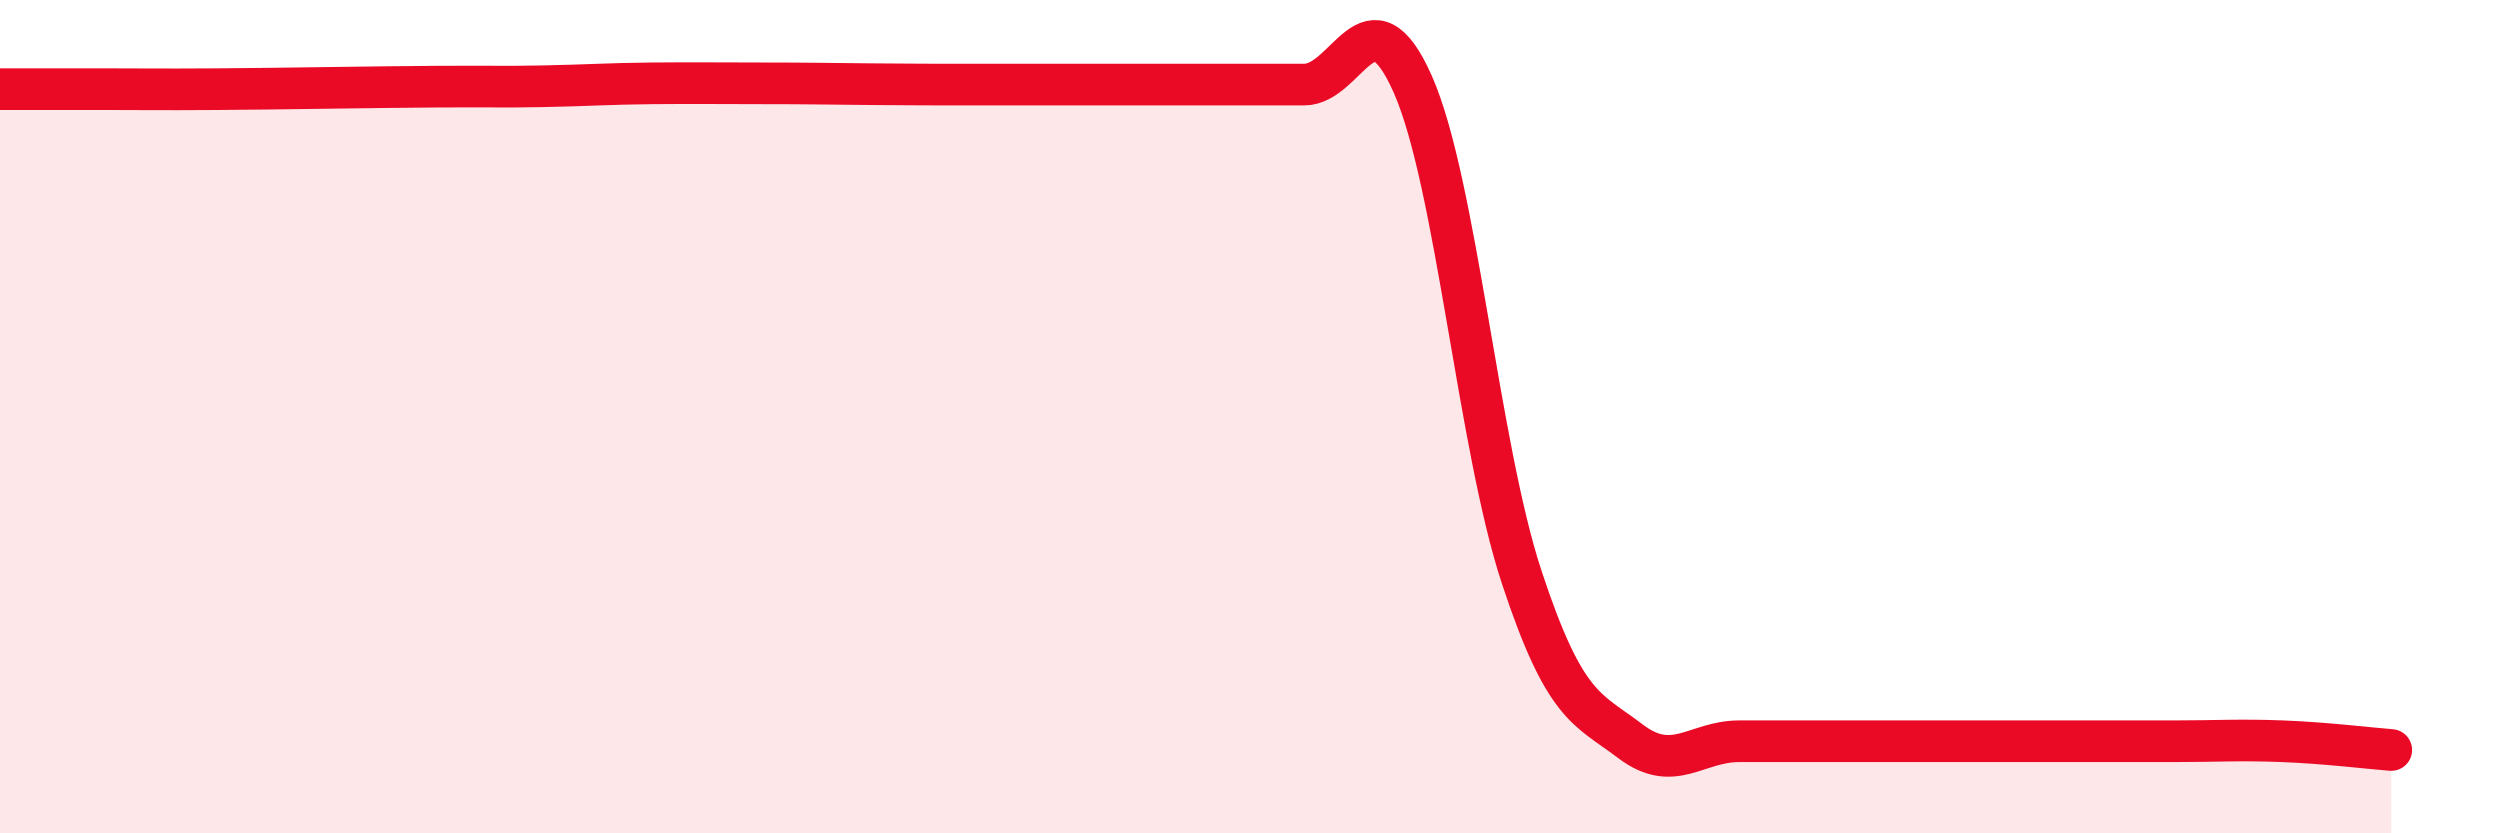
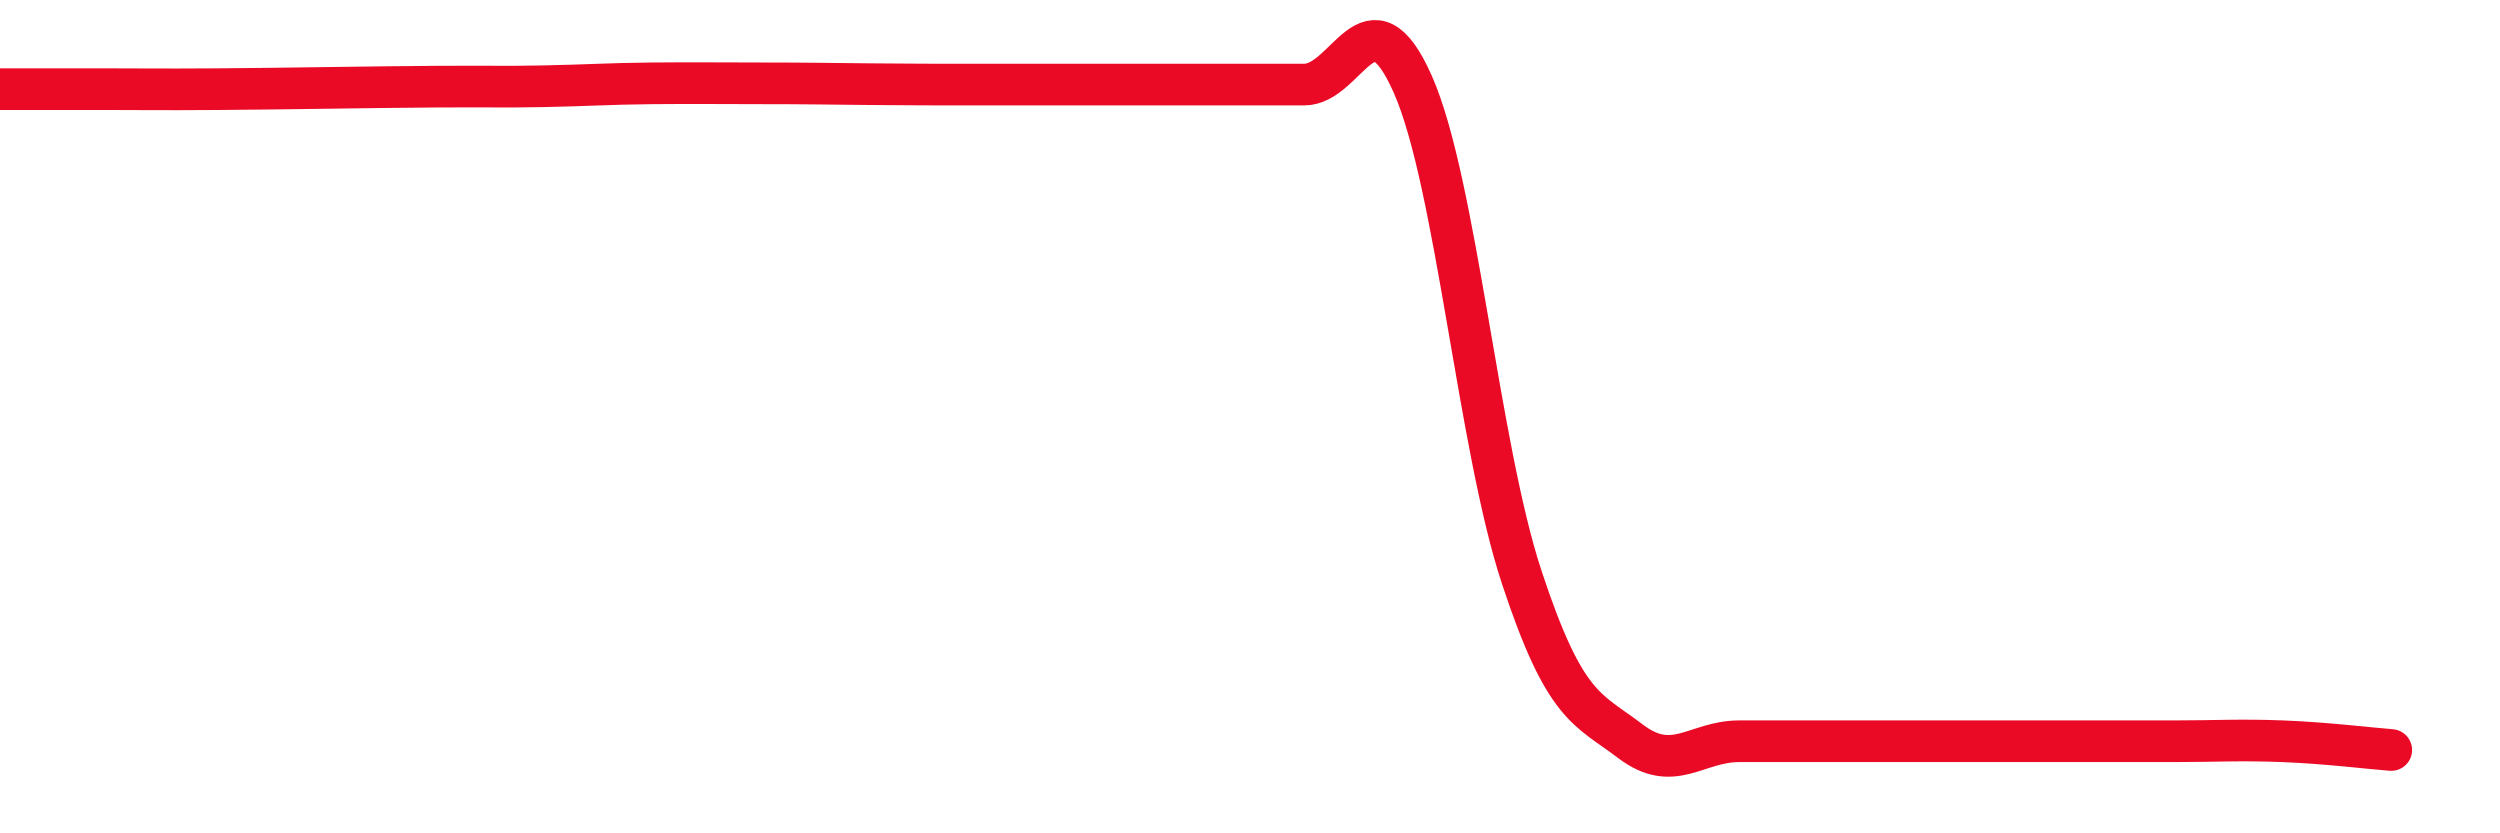
<svg xmlns="http://www.w3.org/2000/svg" width="60" height="20" viewBox="0 0 60 20">
-   <path d="M 0,2.14 C 0.52,2.14 1.57,2.14 2.61,2.14 C 3.65,2.14 3.66,2.15 5.22,2.14 C 6.78,2.13 8.87,2.09 10.43,2.08 C 11.99,2.07 12,2.09 13.04,2.07 C 14.08,2.05 14.61,2.01 15.65,2 C 16.69,1.99 17.22,2 18.26,2 C 19.3,2 19.83,2.01 20.87,2.02 C 21.91,2.03 22.44,2.03 23.48,2.03 C 24.52,2.03 25.05,2.03 26.09,2.03 C 27.13,2.03 27.66,2.03 28.7,2.03 C 29.74,2.03 30.26,2.03 31.3,2.03 C 32.34,2.03 32.87,-0.33 33.91,2.03 C 34.95,4.39 35.48,10.7 36.52,13.85 C 37.56,17 38.09,17 39.13,17.79 C 40.17,18.58 40.7,17.79 41.74,17.79 C 42.78,17.79 43.31,17.79 44.35,17.79 C 45.39,17.79 45.92,17.79 46.96,17.79 C 48,17.79 48.53,17.79 49.57,17.79 C 50.61,17.79 51.13,17.79 52.17,17.79 C 53.21,17.79 53.74,17.75 54.78,17.79 C 55.82,17.83 56.87,17.96 57.39,18L57.39 20L0 20Z" fill="#EB0A25" opacity="0.1" stroke-linecap="round" stroke-linejoin="round" />
  <path d="M 0,2.14 C 0.52,2.14 1.57,2.14 2.61,2.14 C 3.65,2.14 3.66,2.15 5.22,2.14 C 6.78,2.13 8.87,2.09 10.43,2.08 C 11.99,2.07 12,2.09 13.04,2.07 C 14.08,2.05 14.61,2.01 15.65,2 C 16.69,1.99 17.22,2 18.26,2 C 19.3,2 19.83,2.01 20.87,2.02 C 21.91,2.03 22.44,2.03 23.48,2.03 C 24.52,2.03 25.05,2.03 26.09,2.03 C 27.13,2.03 27.66,2.03 28.7,2.03 C 29.74,2.03 30.26,2.03 31.3,2.03 C 32.34,2.03 32.87,-0.33 33.91,2.03 C 34.95,4.39 35.48,10.7 36.52,13.85 C 37.56,17 38.09,17 39.13,17.79 C 40.17,18.58 40.7,17.79 41.74,17.79 C 42.78,17.79 43.31,17.79 44.35,17.79 C 45.39,17.79 45.92,17.79 46.96,17.79 C 48,17.79 48.53,17.79 49.57,17.79 C 50.61,17.79 51.13,17.79 52.17,17.79 C 53.21,17.79 53.74,17.75 54.78,17.79 C 55.82,17.83 56.87,17.96 57.39,18" stroke="#EB0A25" stroke-width="1" fill="none" stroke-linecap="round" stroke-linejoin="round" />
</svg>